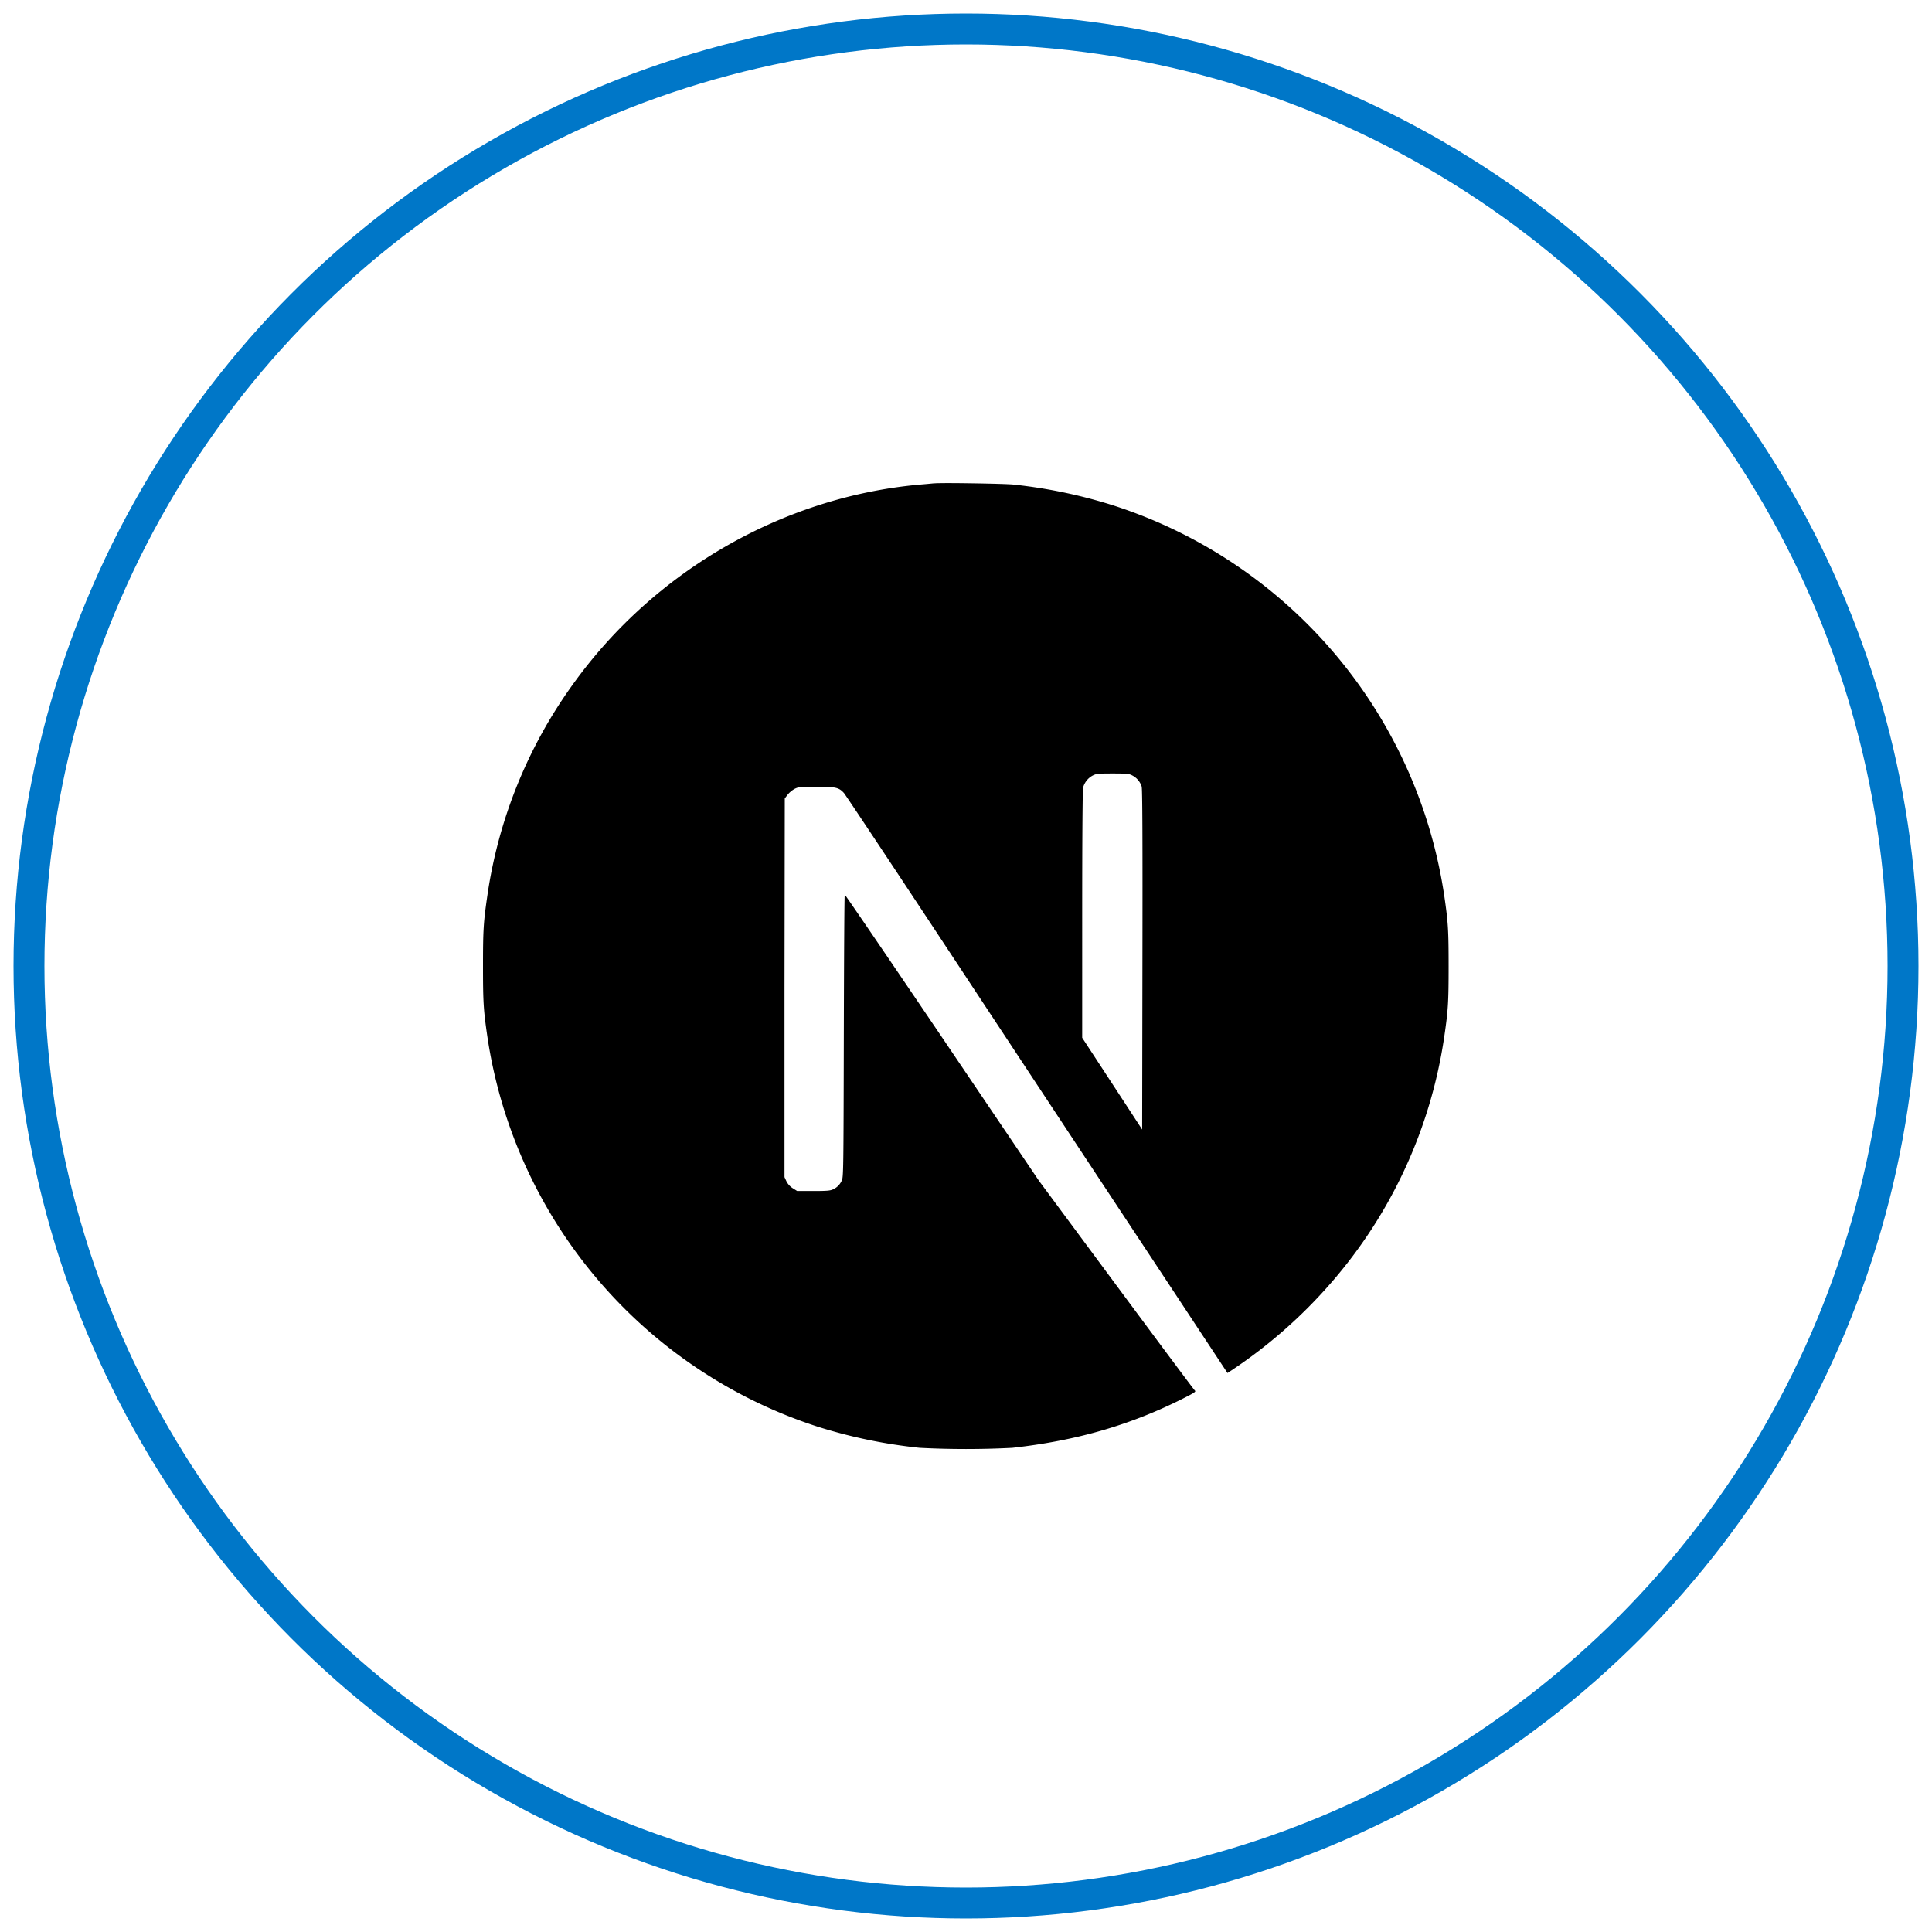
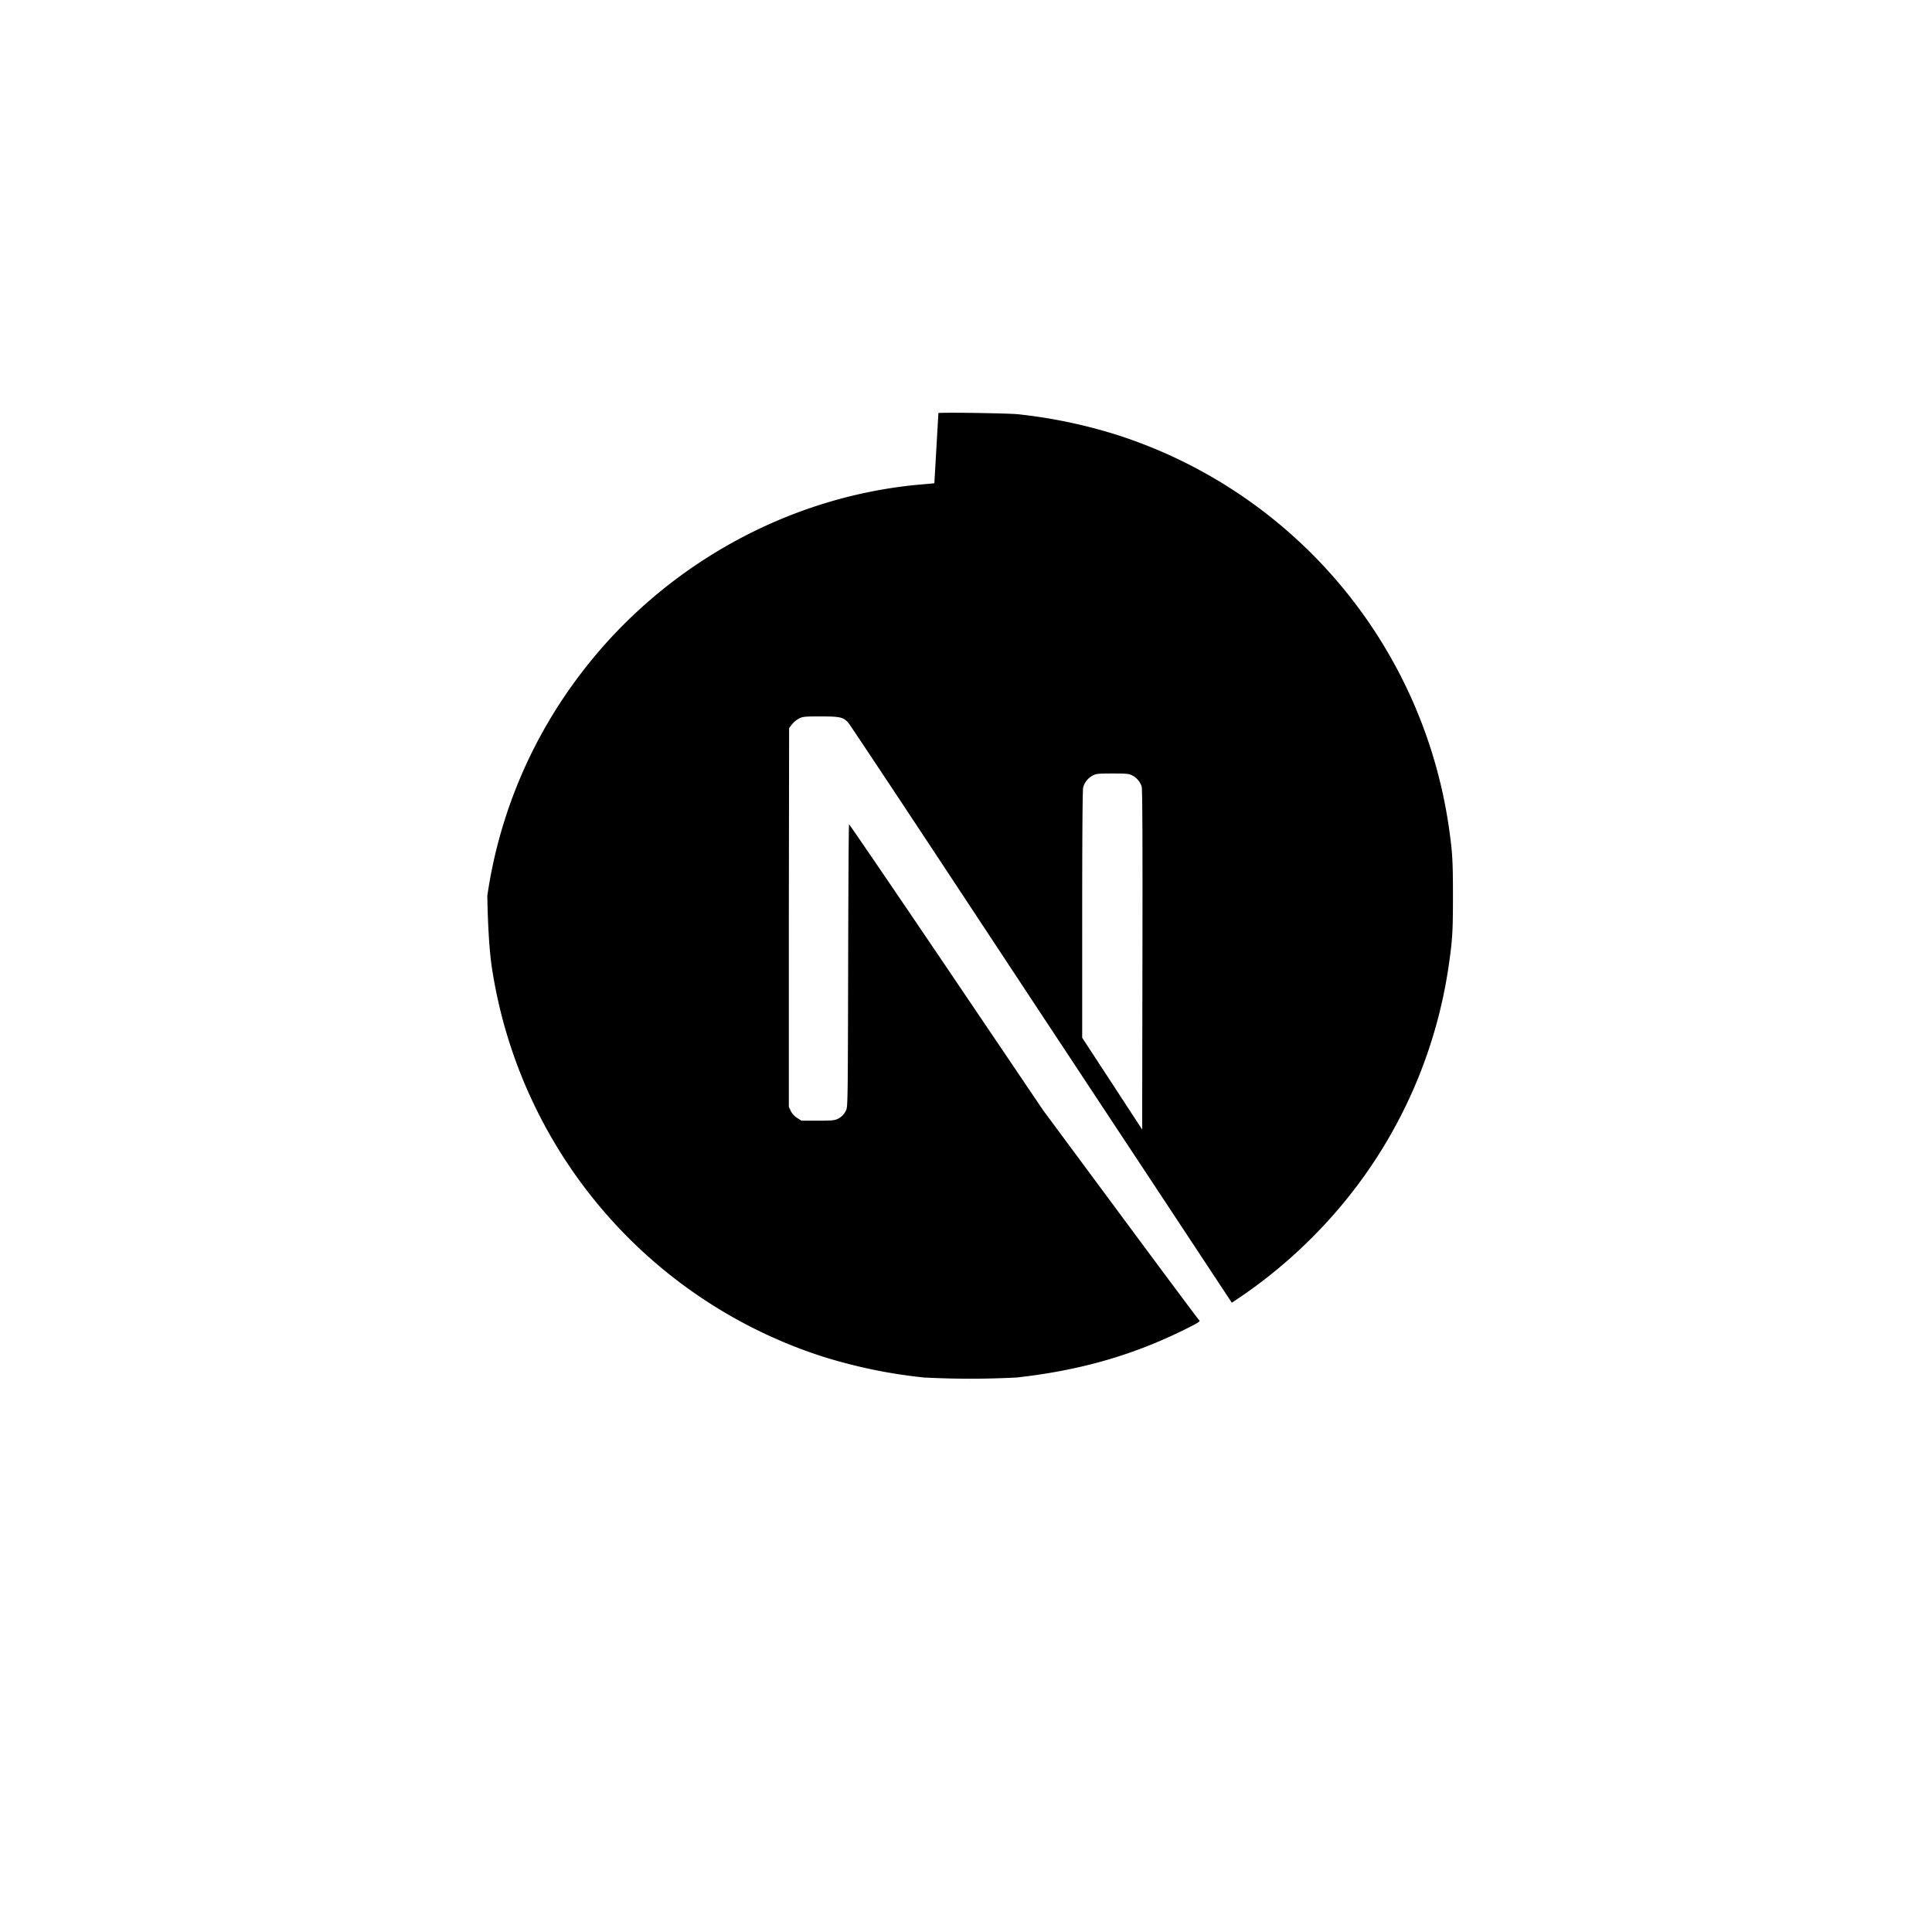
<svg xmlns="http://www.w3.org/2000/svg" id="Layer_1" data-name="Layer 1" width="500" height="500" viewBox="0 0 500 500">
  <defs>
    <style>.cls-1{fill:none;stroke:#0077c8;stroke-miterlimit:10;stroke-width:8px;}</style>
  </defs>
-   <circle class="cls-1" cx="250" cy="250" r="242.5" />
-   <path d="M241.81,125.07c-.53.05-2.24.22-3.78.34-35.51,3.2-68.77,22.36-89.84,51.8a123.78,123.78,0,0,0-22.07,54.61c-1,6.87-1.12,8.89-1.12,18.2s.12,11.34,1.12,18.21a125.53,125.53,0,0,0,85.51,101,133,133,0,0,0,26.4,5.47,233.13,233.13,0,0,0,23.94,0c16.79-1.86,31-6,45-13.17,2.15-1.1,2.57-1.39,2.28-1.64s-9.36-12.44-20.36-27.29l-20-27-25.05-37.07c-13.78-20.38-25.12-37-25.22-37s-.19,16.44-.24,36.55c-.08,35.21-.1,36.63-.54,37.46a4.43,4.43,0,0,1-2.15,2.22c-.78.39-1.47.47-5.16.47h-4.23l-1.12-.71a4.65,4.65,0,0,1-1.64-1.78l-.51-1.1,0-49,.07-49,.76-1a6.39,6.39,0,0,1,1.81-1.49c1-.49,1.39-.54,5.62-.54,5,0,5.81.19,7.11,1.61.37.39,13.93,20.82,30.16,45.43s38.41,58.2,49.31,74.69l19.8,30,1-.66a127.9,127.9,0,0,0,25.68-22.53,124.49,124.49,0,0,0,29.43-63.89c1-6.87,1.12-8.9,1.12-18.21s-.12-11.33-1.12-18.2a125.53,125.53,0,0,0-85.51-101,131.63,131.63,0,0,0-26-5.45c-2.34-.24-18.5-.51-20.53-.31ZM293,200.67a4.9,4.9,0,0,1,2.46,2.88c.2.64.25,14.22.2,44.84l-.07,43.93-7.75-11.87-7.77-11.88V236.63c0-20.64.1-32.25.24-32.81a5,5,0,0,1,2.42-3.08c1-.51,1.37-.56,5.21-.56C291.54,200.18,292.18,200.23,293,200.67Z" />
+   <path d="M241.81,125.07c-.53.05-2.24.22-3.78.34-35.51,3.2-68.77,22.36-89.84,51.8a123.78,123.78,0,0,0-22.07,54.61s.12,11.34,1.12,18.21a125.53,125.53,0,0,0,85.51,101,133,133,0,0,0,26.4,5.47,233.13,233.13,0,0,0,23.94,0c16.79-1.86,31-6,45-13.17,2.15-1.1,2.57-1.39,2.28-1.64s-9.36-12.44-20.36-27.29l-20-27-25.05-37.07c-13.78-20.38-25.12-37-25.22-37s-.19,16.44-.24,36.55c-.08,35.21-.1,36.63-.54,37.46a4.43,4.43,0,0,1-2.15,2.22c-.78.39-1.47.47-5.16.47h-4.23l-1.12-.71a4.65,4.65,0,0,1-1.64-1.78l-.51-1.1,0-49,.07-49,.76-1a6.39,6.39,0,0,1,1.81-1.49c1-.49,1.39-.54,5.62-.54,5,0,5.81.19,7.11,1.61.37.39,13.93,20.82,30.16,45.43s38.41,58.2,49.31,74.69l19.8,30,1-.66a127.9,127.9,0,0,0,25.68-22.53,124.49,124.49,0,0,0,29.43-63.89c1-6.87,1.12-8.9,1.12-18.21s-.12-11.33-1.12-18.2a125.53,125.53,0,0,0-85.51-101,131.63,131.63,0,0,0-26-5.45c-2.34-.24-18.5-.51-20.53-.31ZM293,200.67a4.9,4.9,0,0,1,2.46,2.88c.2.64.25,14.22.2,44.84l-.07,43.93-7.75-11.87-7.77-11.88V236.63c0-20.64.1-32.25.24-32.81a5,5,0,0,1,2.42-3.08c1-.51,1.37-.56,5.21-.56C291.54,200.18,292.18,200.23,293,200.67Z" />
</svg>